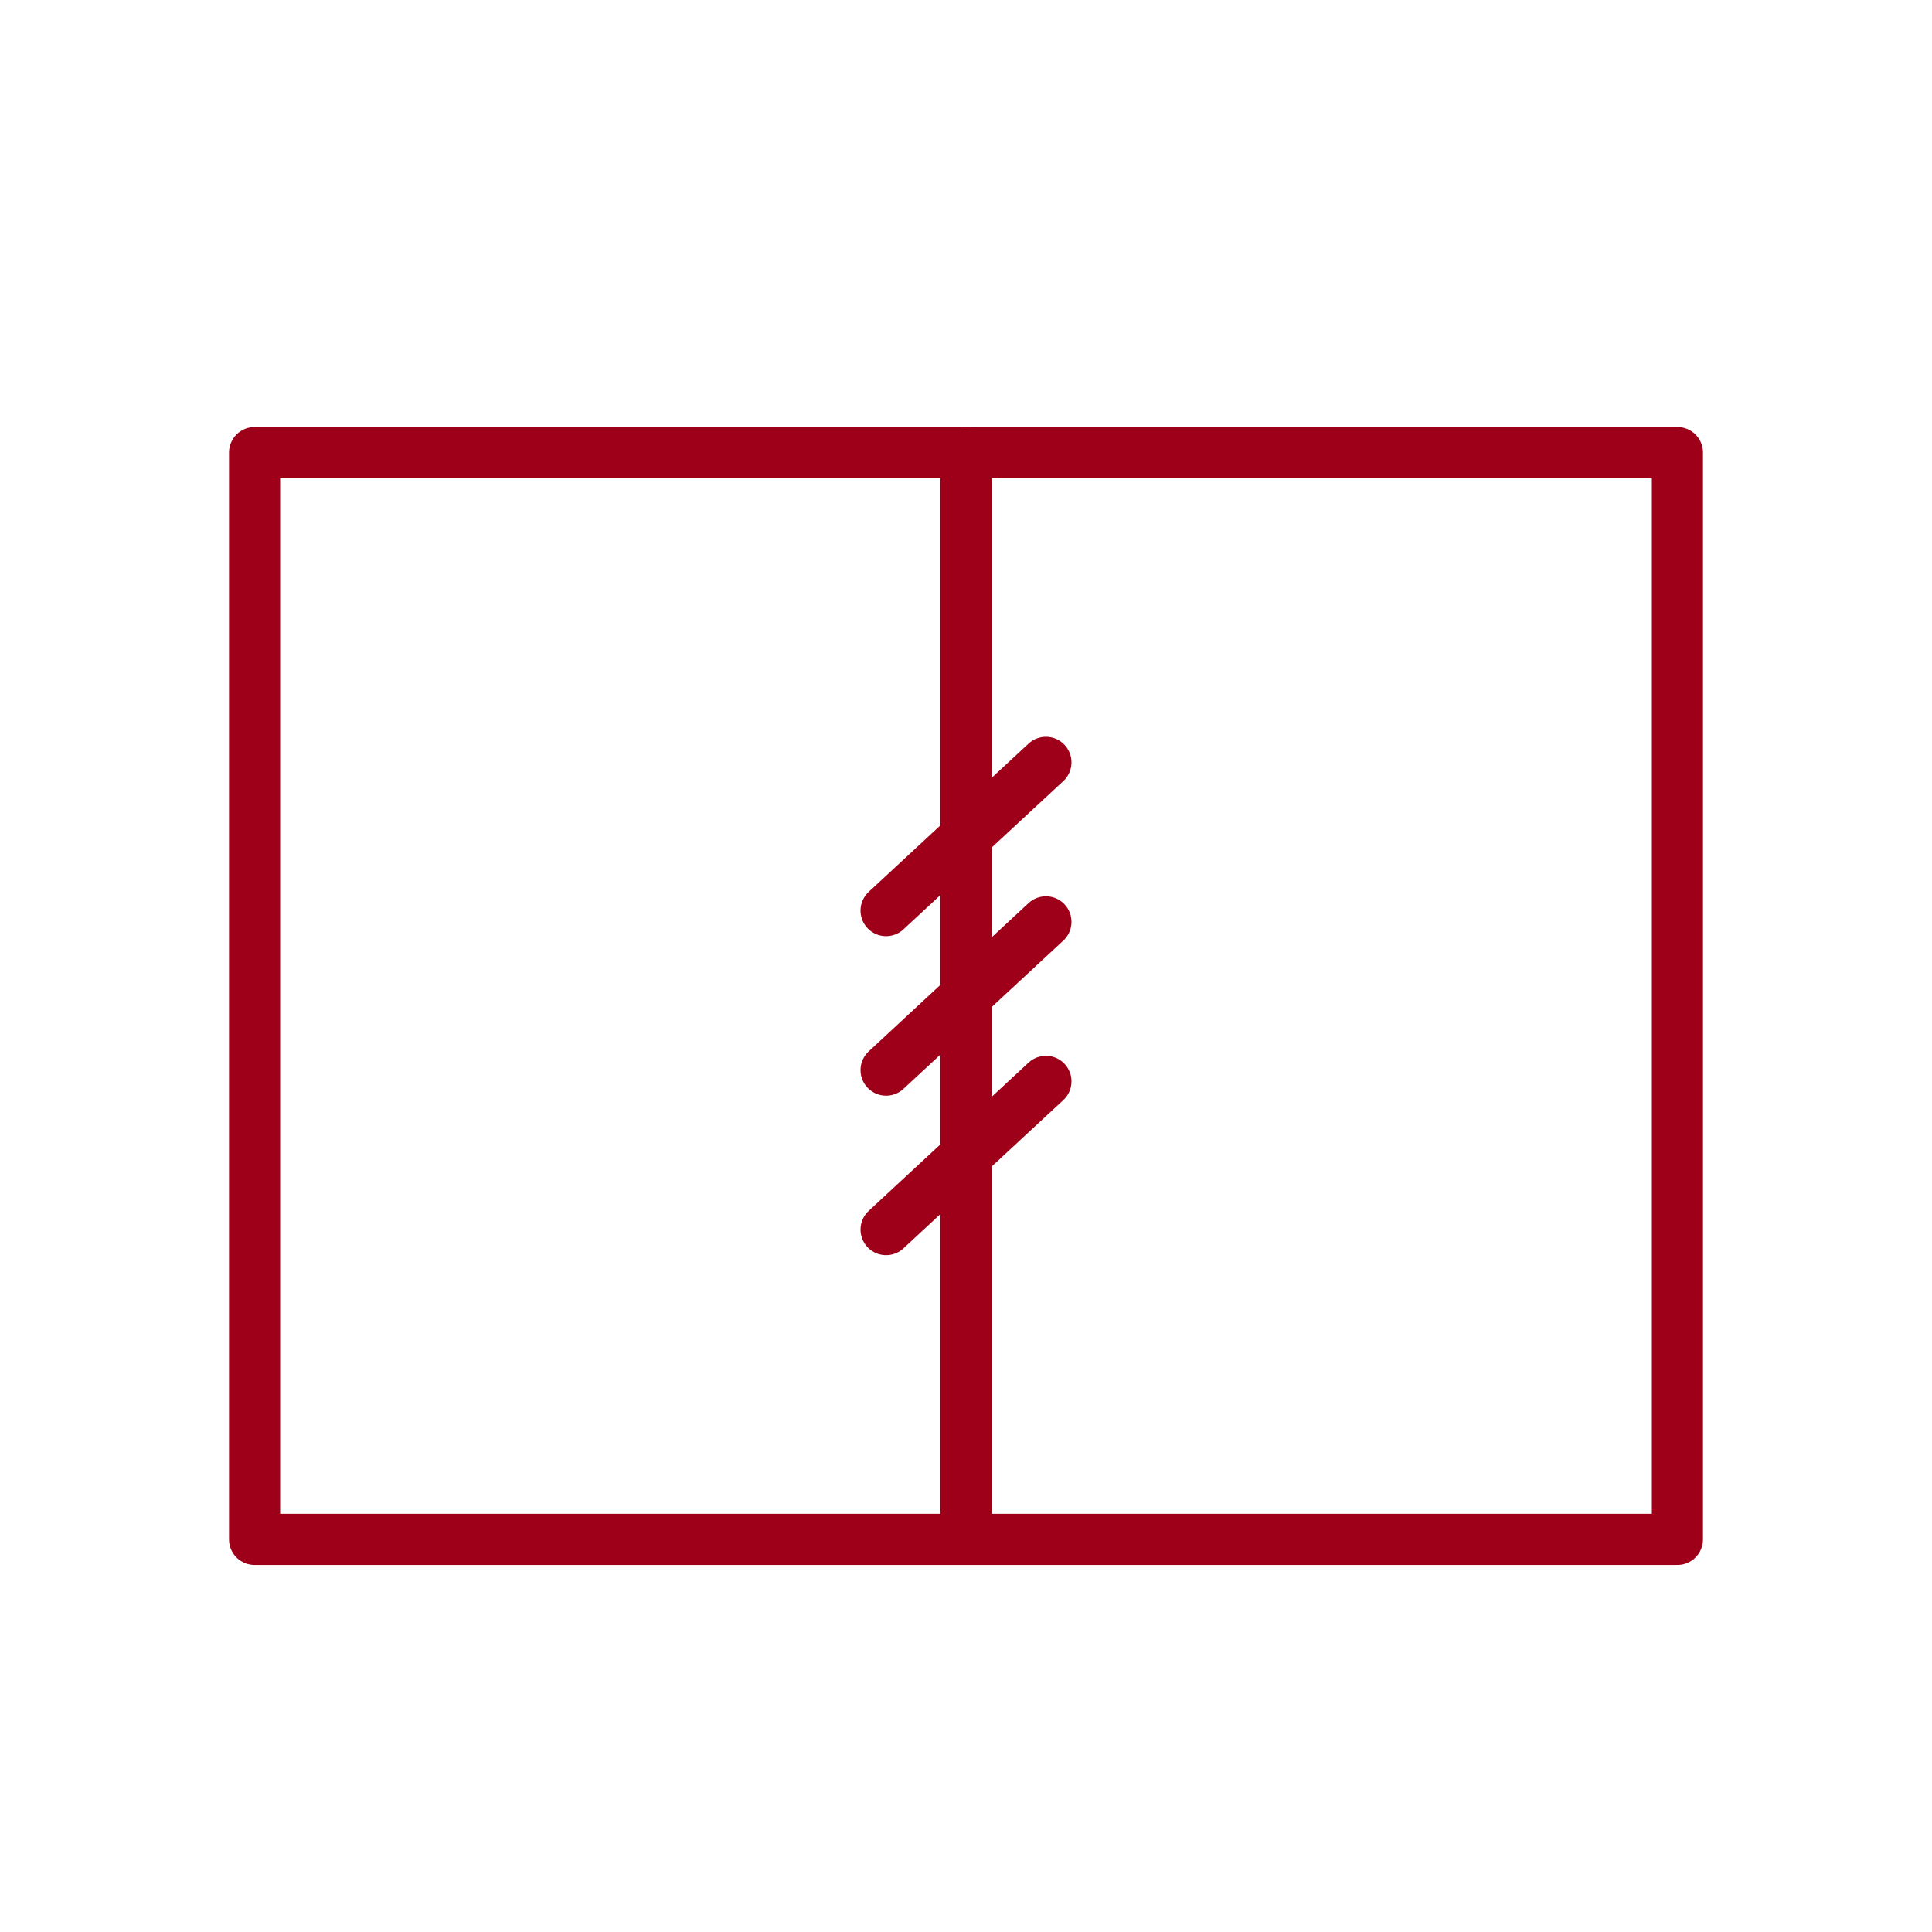
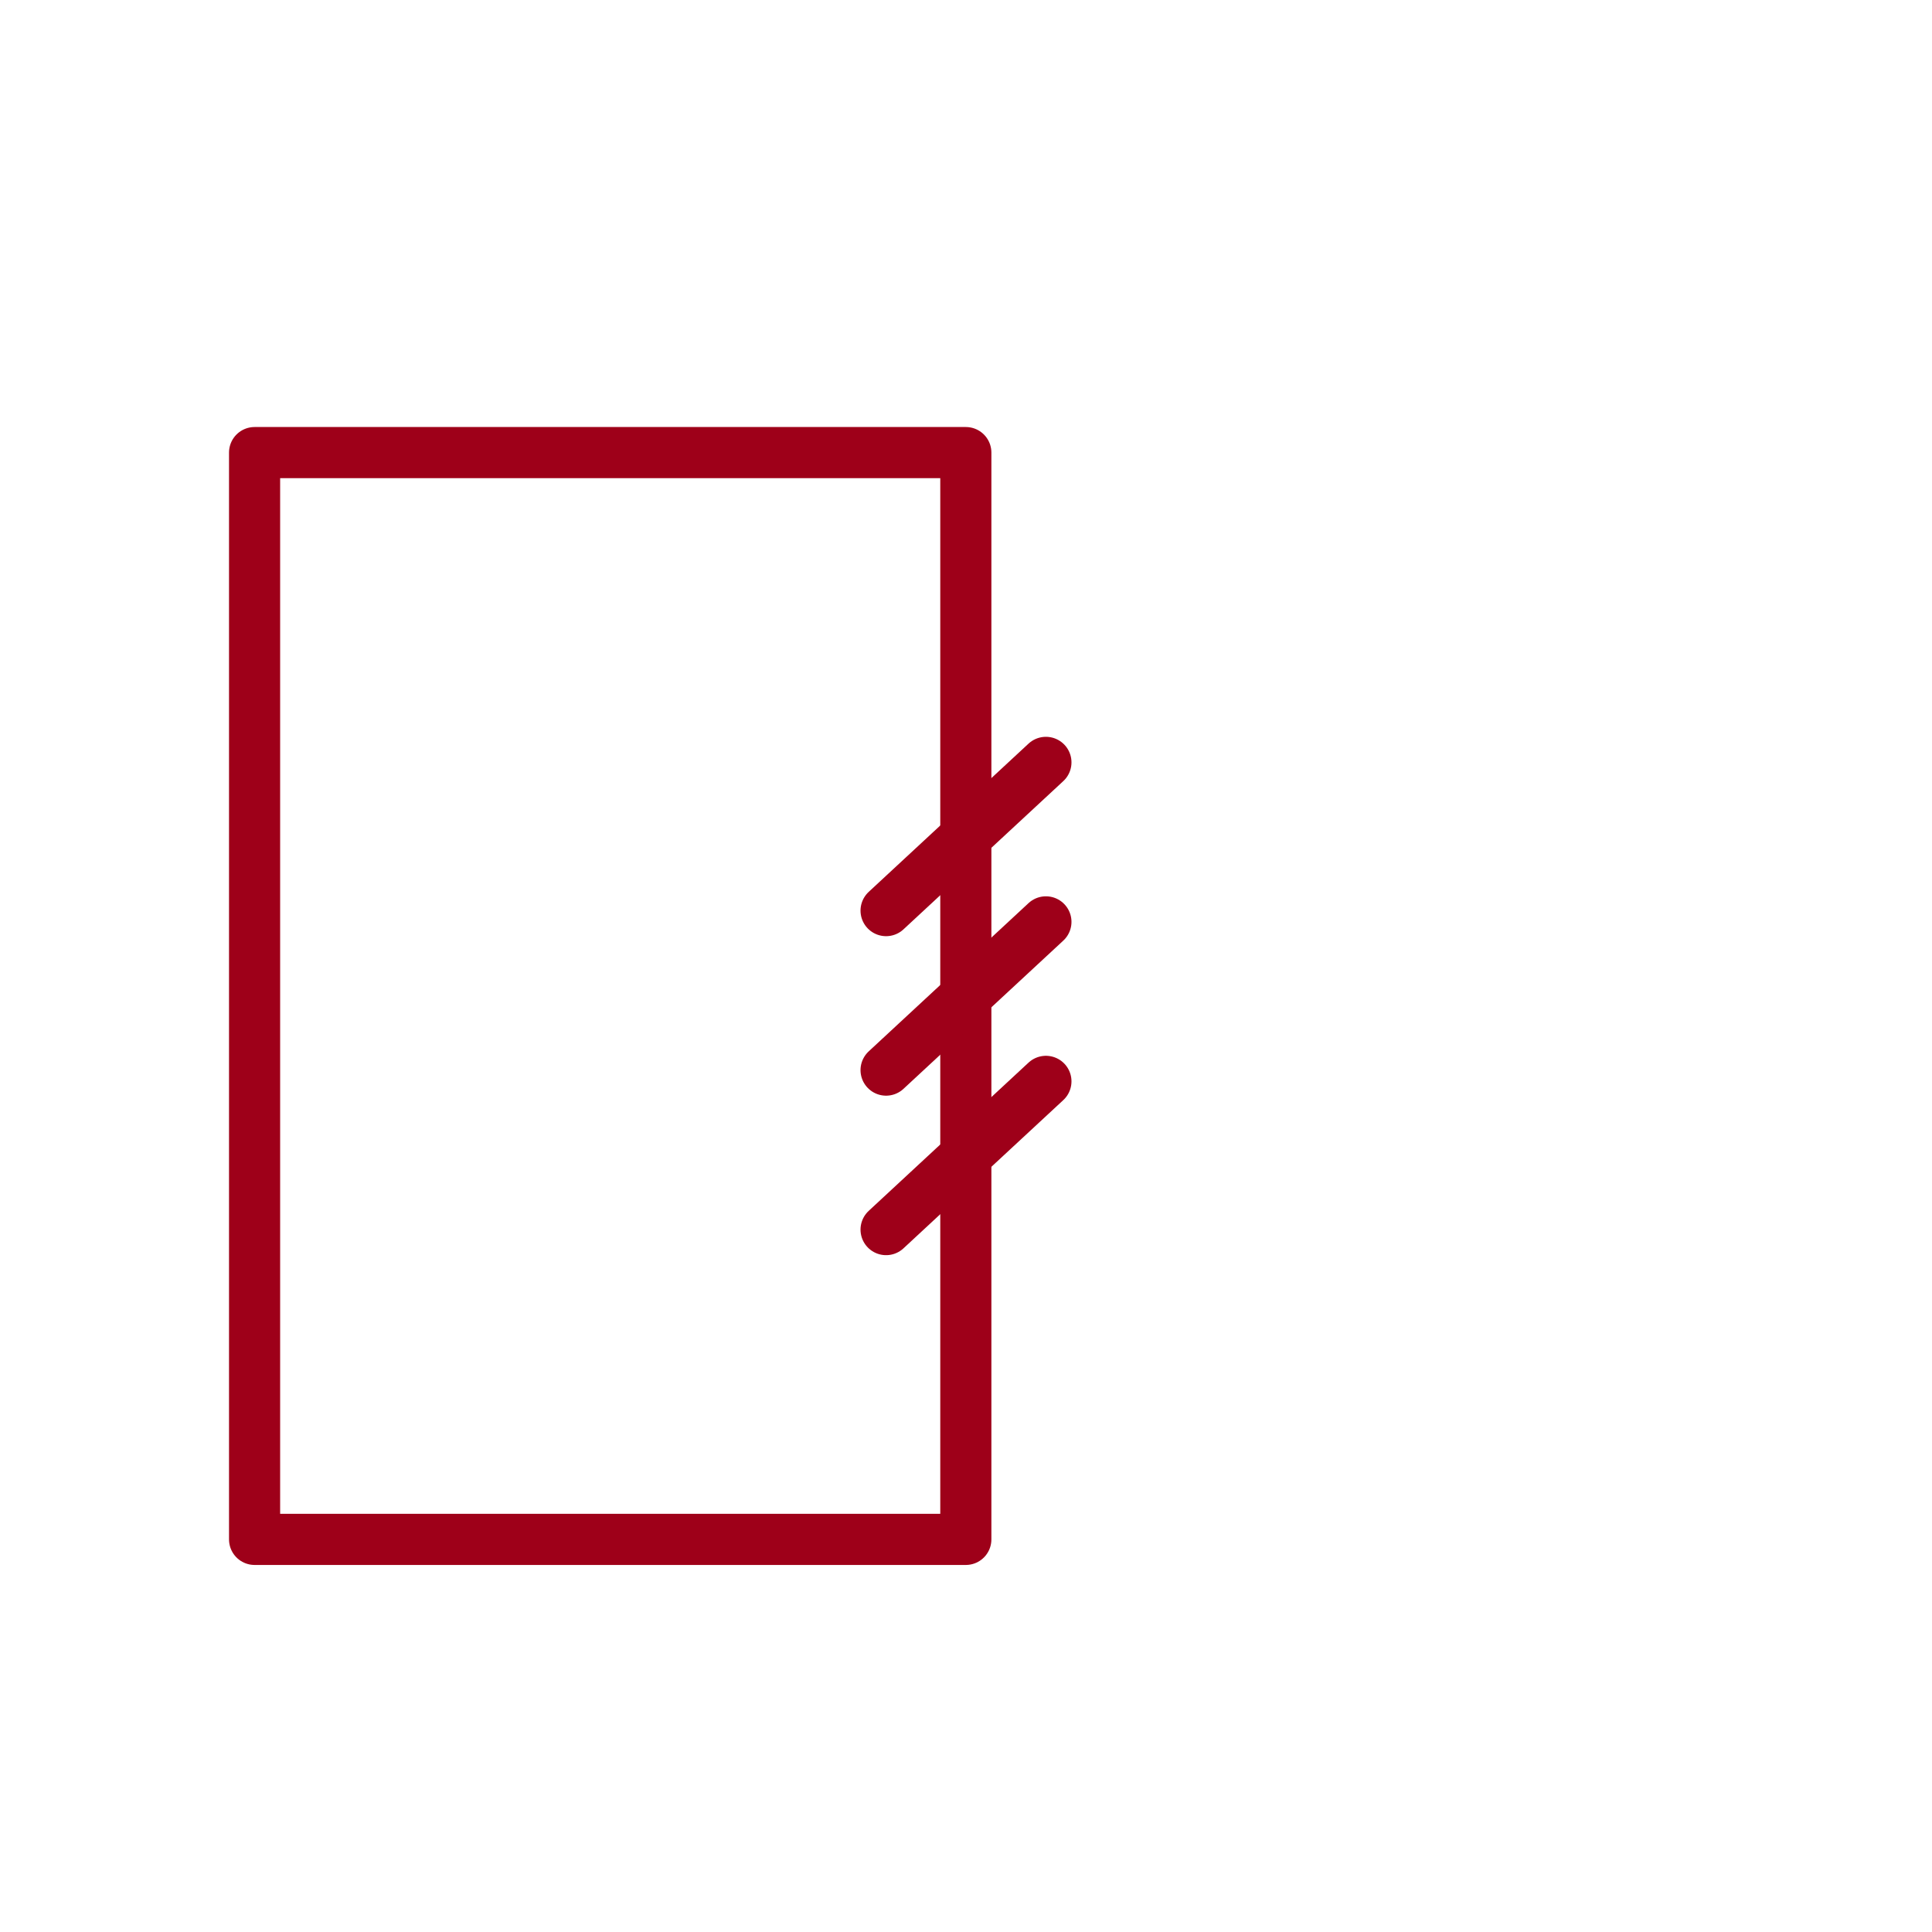
<svg xmlns="http://www.w3.org/2000/svg" id="Layer_1" data-name="Layer 1" viewBox="0 0 56.69 56.69">
  <defs>
    <style>
      .cls-1 {
        fill: none;
        stroke: #9e0019;
        stroke-linecap: round;
        stroke-linejoin: round;
        stroke-width: 1.5px;
      }
    </style>
  </defs>
  <rect class="cls-1" x="7.47" y="13.28" width="20.87" height="31.89" />
-   <rect class="cls-1" x="28.35" y="13.28" width="20.87" height="31.89" />
  <line class="cls-1" x1="30.69" y1="22.37" x2="26" y2="26.72" />
  <line class="cls-1" x1="30.69" y1="27.05" x2="26" y2="31.4" />
  <line class="cls-1" x1="30.69" y1="31.73" x2="26" y2="36.08" />
</svg>